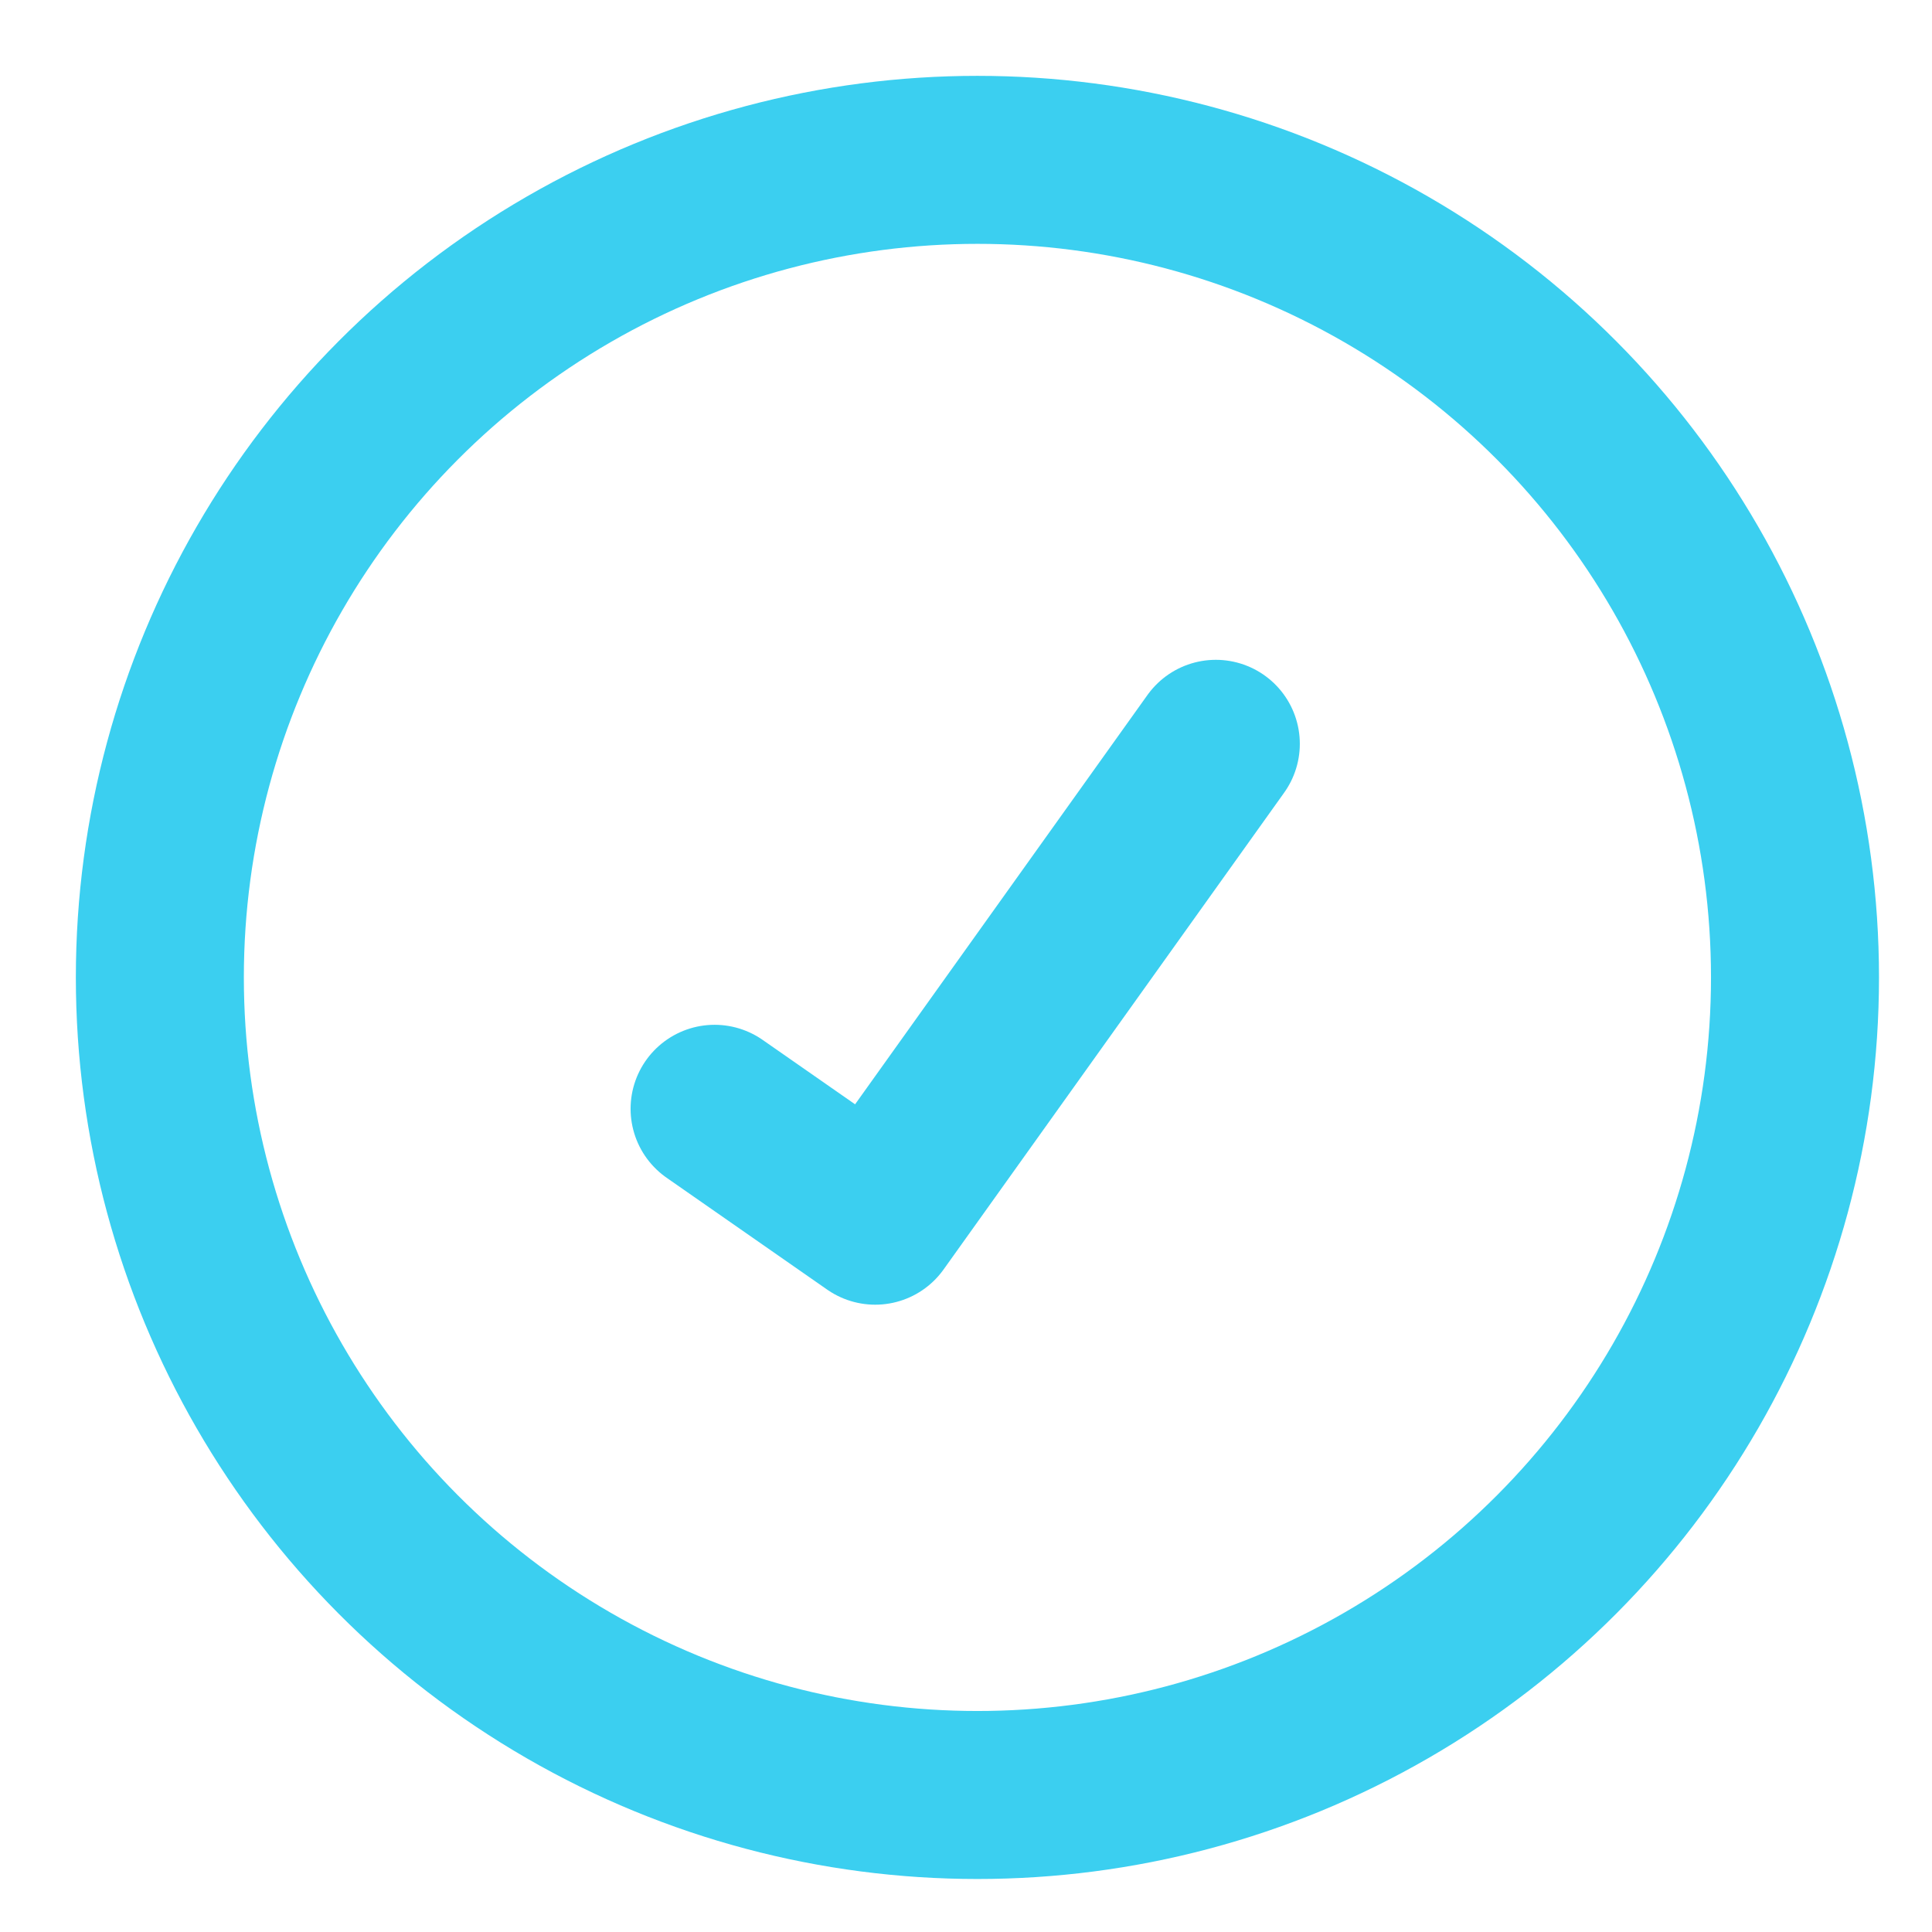
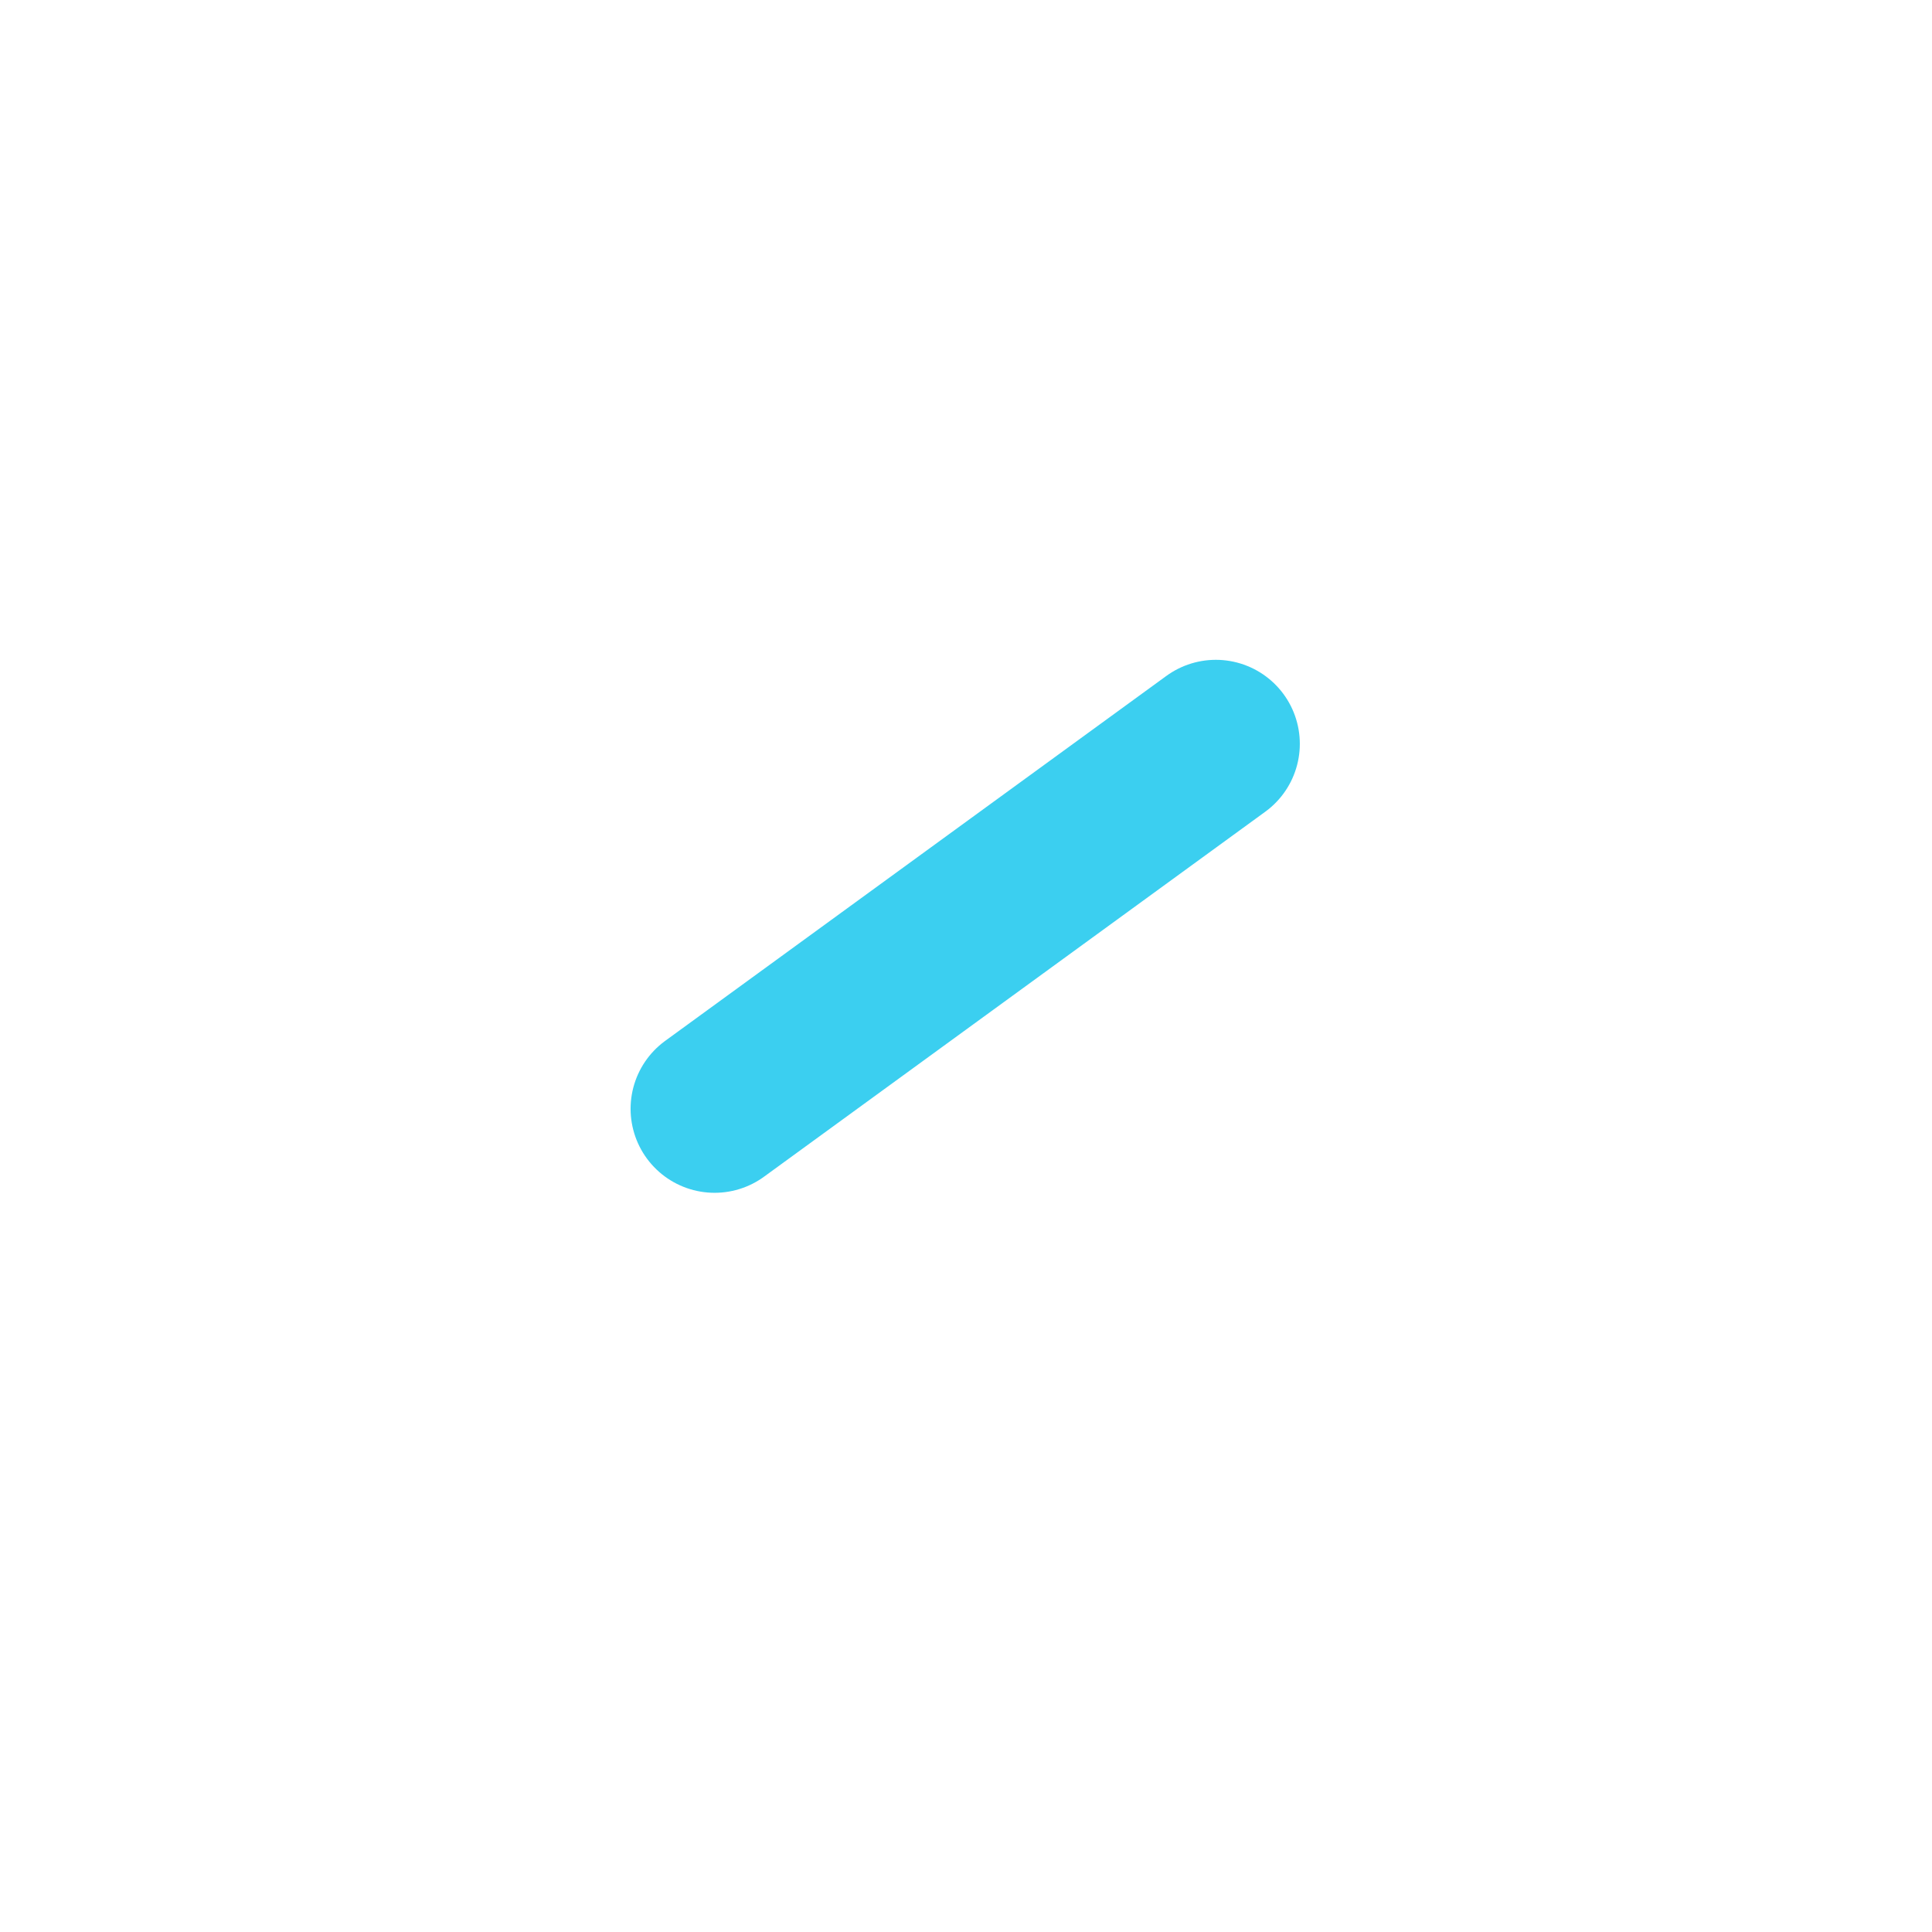
<svg xmlns="http://www.w3.org/2000/svg" width="23" height="23" viewBox="0 0 23 23" fill="none">
-   <path d="M8.507 13.2L10.419 14.532L14.474 8.855" stroke="#3BCFF0" stroke-width="2" stroke-linecap="round" stroke-linejoin="round" />
-   <circle cx="11.636" cy="11.636" r="9.733" stroke="#3BCFF0" stroke-width="2" />
+   <path d="M8.507 13.2L14.474 8.855" stroke="#3BCFF0" stroke-width="2" stroke-linecap="round" stroke-linejoin="round" />
</svg>